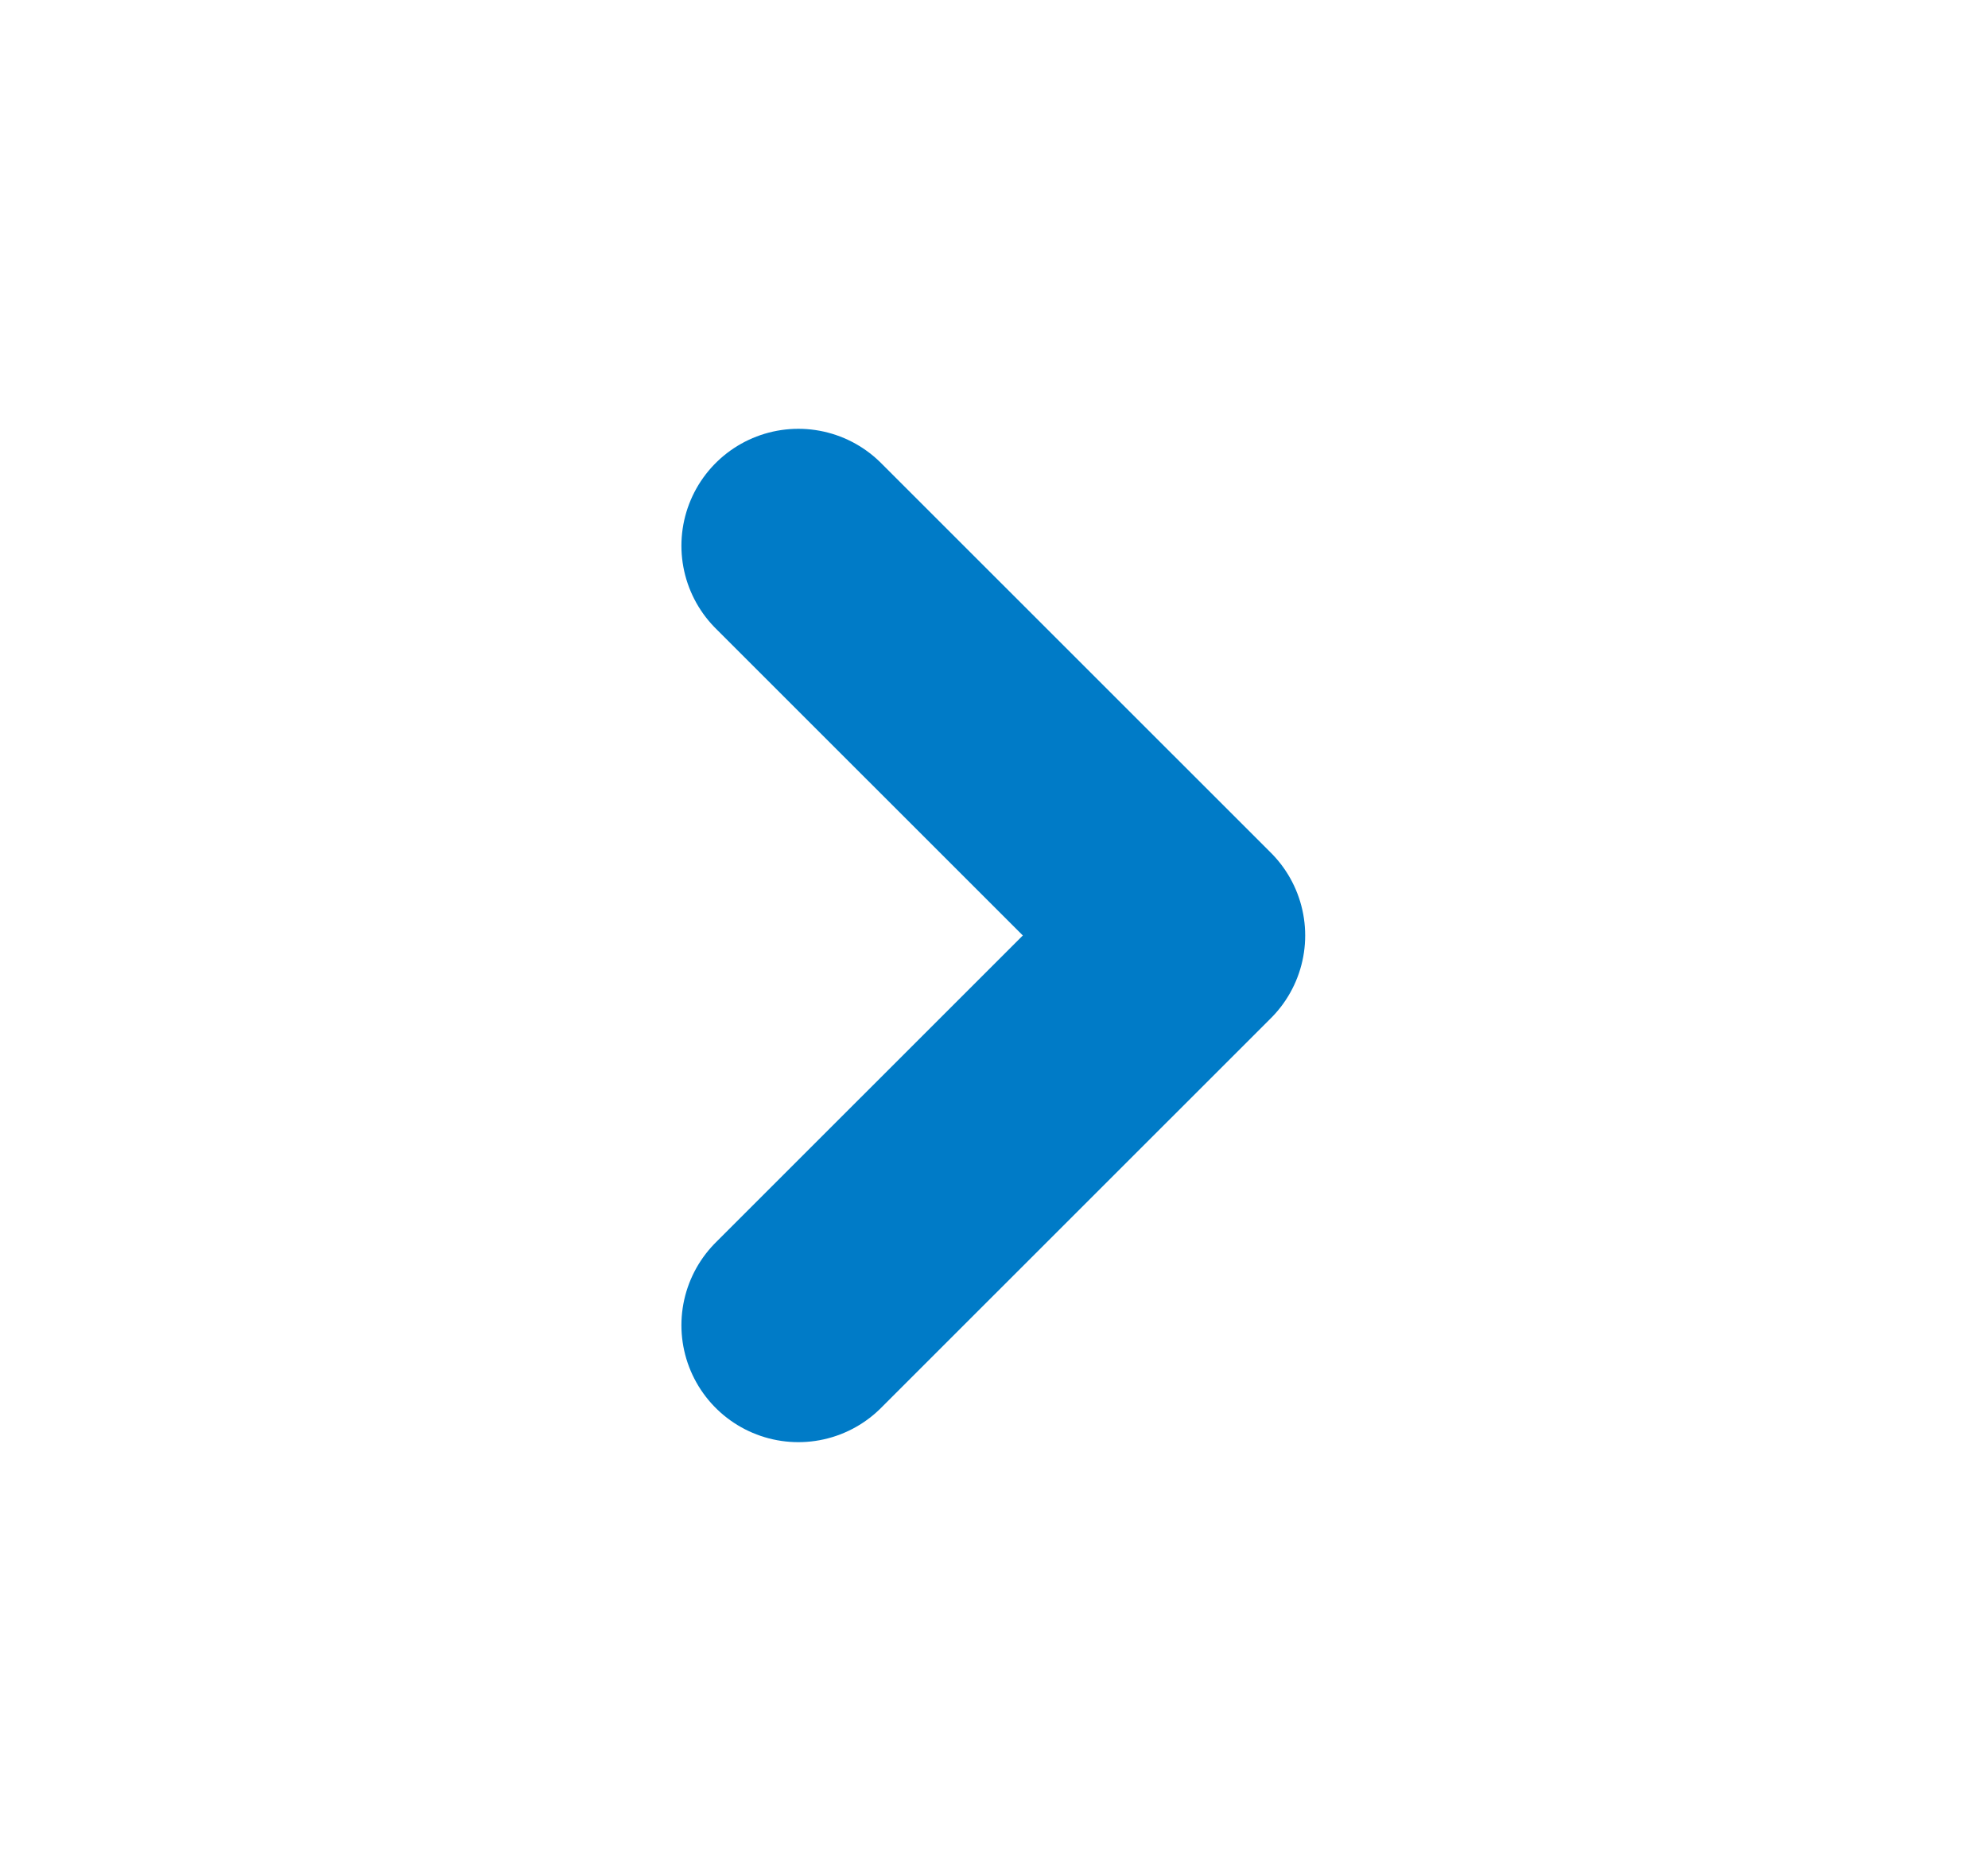
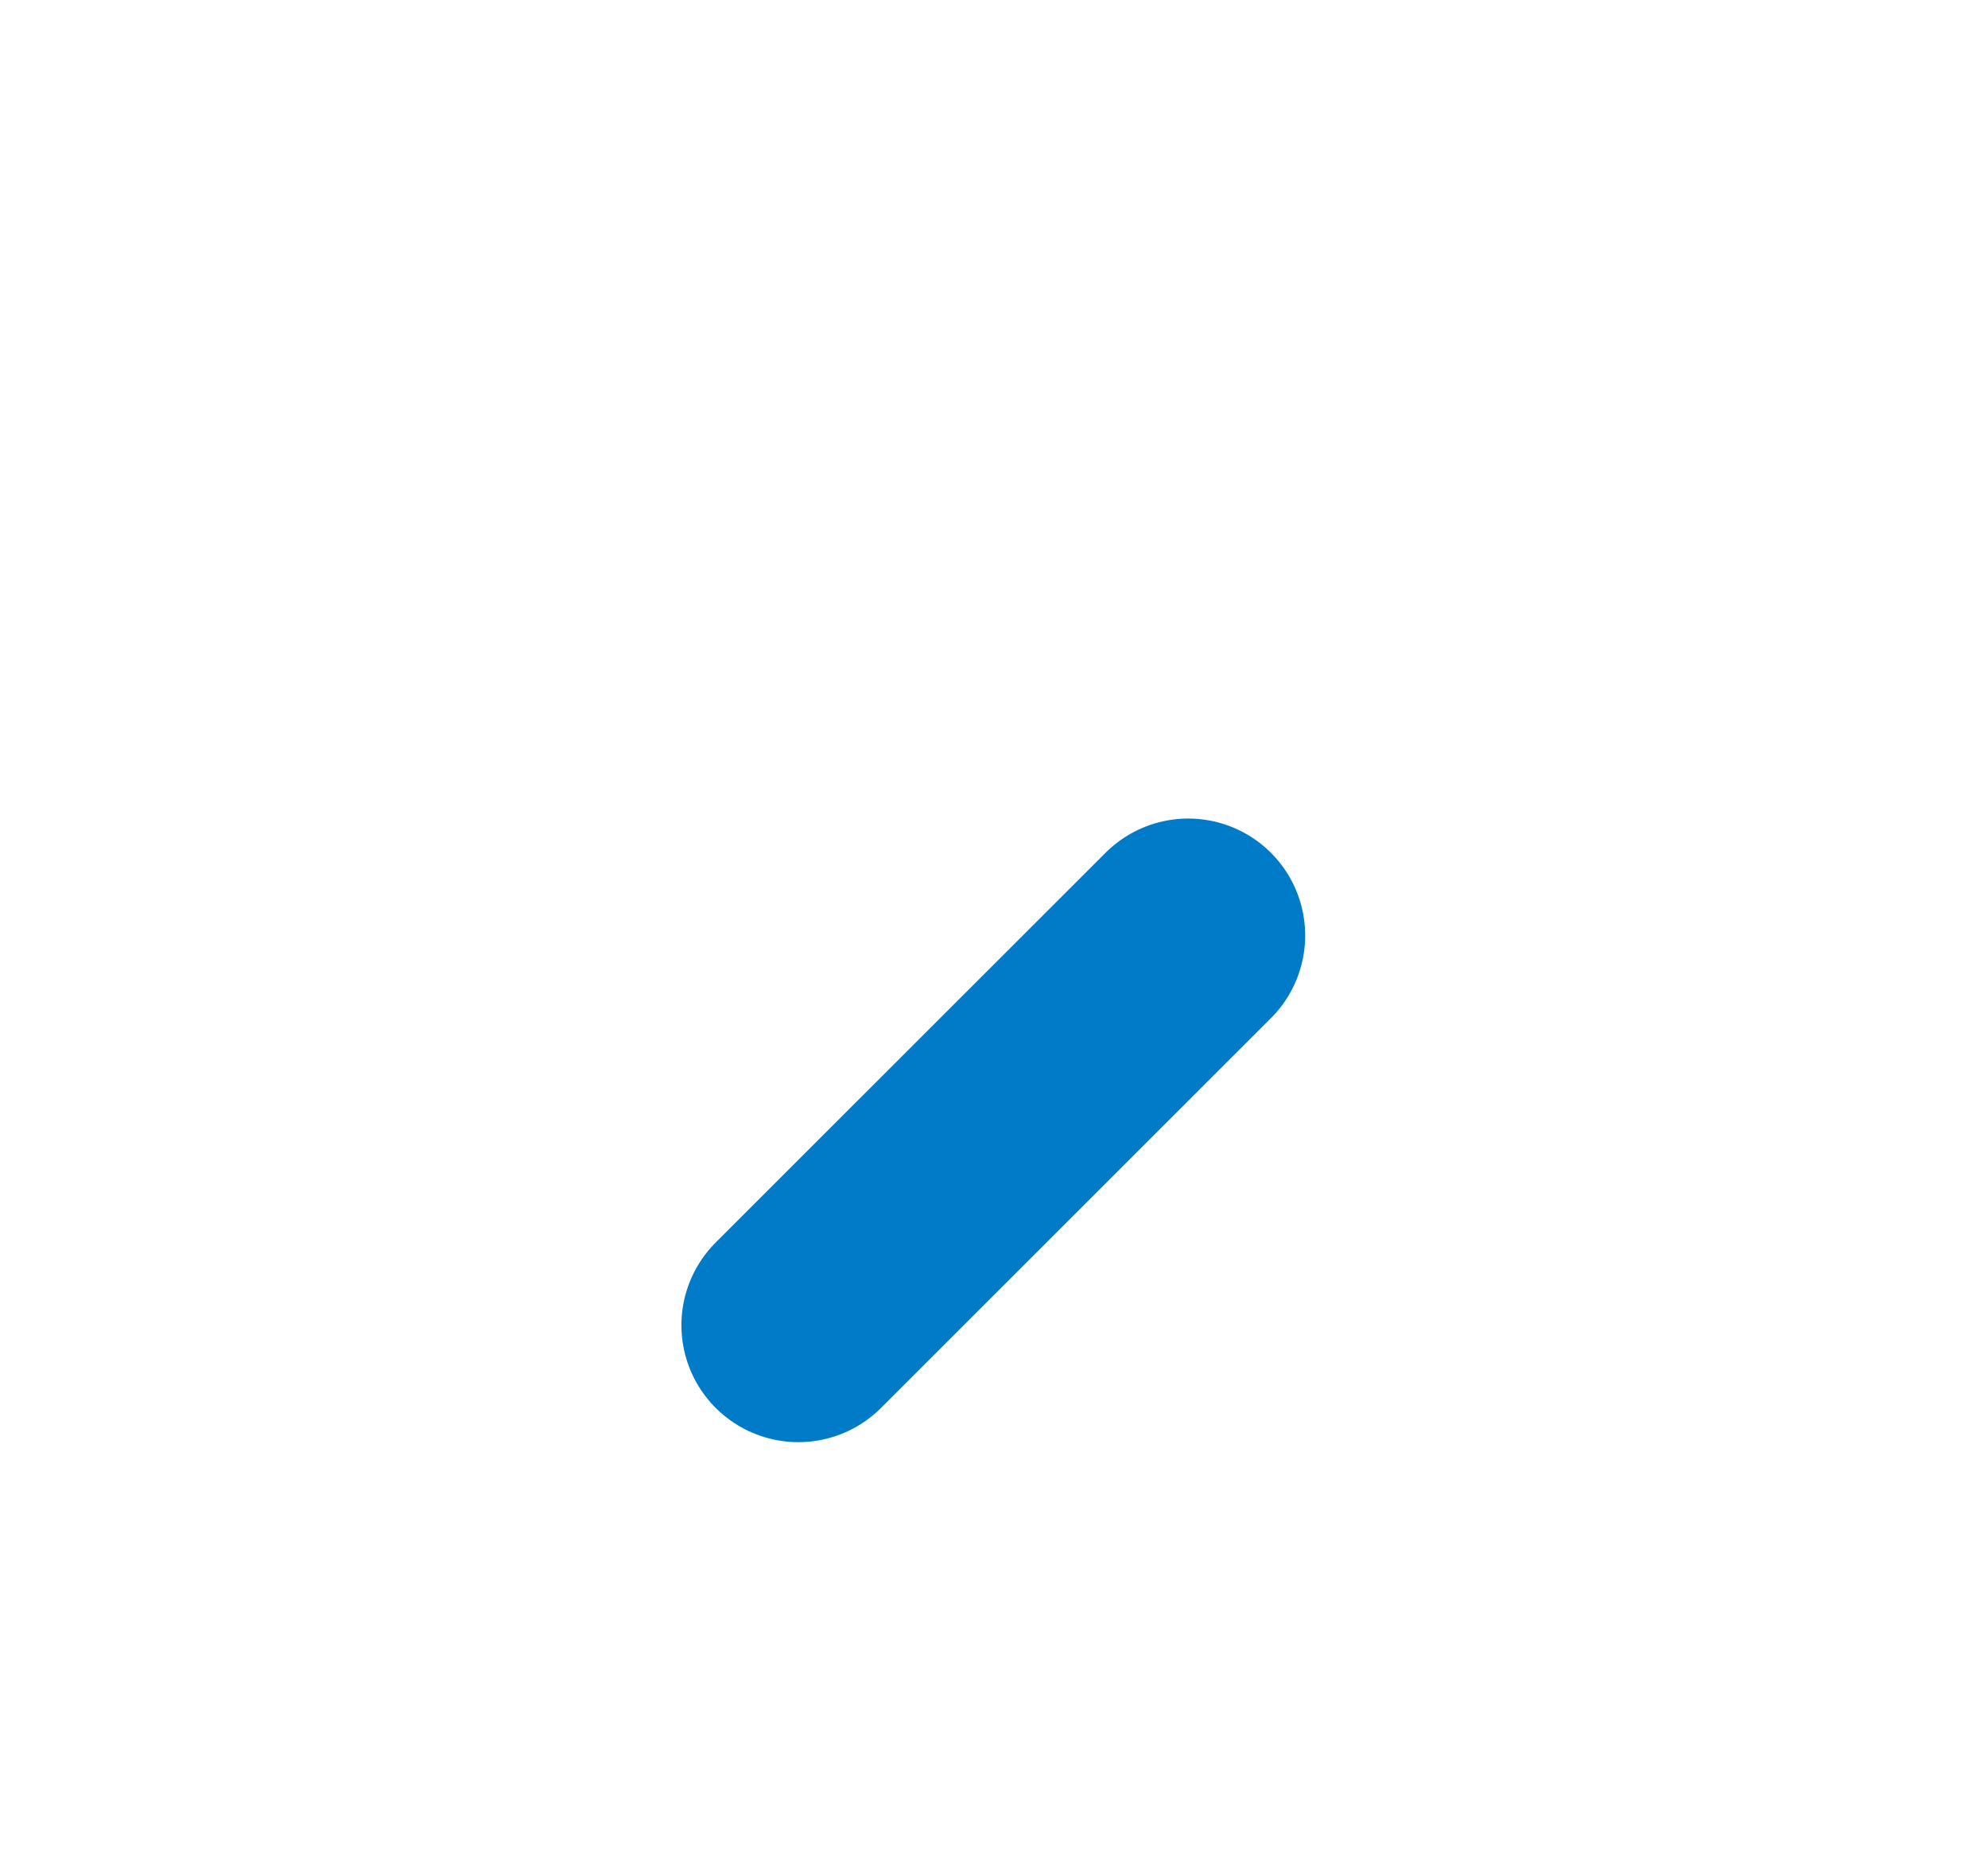
<svg xmlns="http://www.w3.org/2000/svg" width="17" height="16" viewBox="0 0 17 16" fill="none">
-   <path d="M6.827 11.333L10.161 8L6.827 4.667" stroke="#007BC7" stroke-width="2" stroke-linecap="round" stroke-linejoin="round" />
+   <path d="M6.827 11.333L10.161 8" stroke="#007BC7" stroke-width="2" stroke-linecap="round" stroke-linejoin="round" />
</svg>